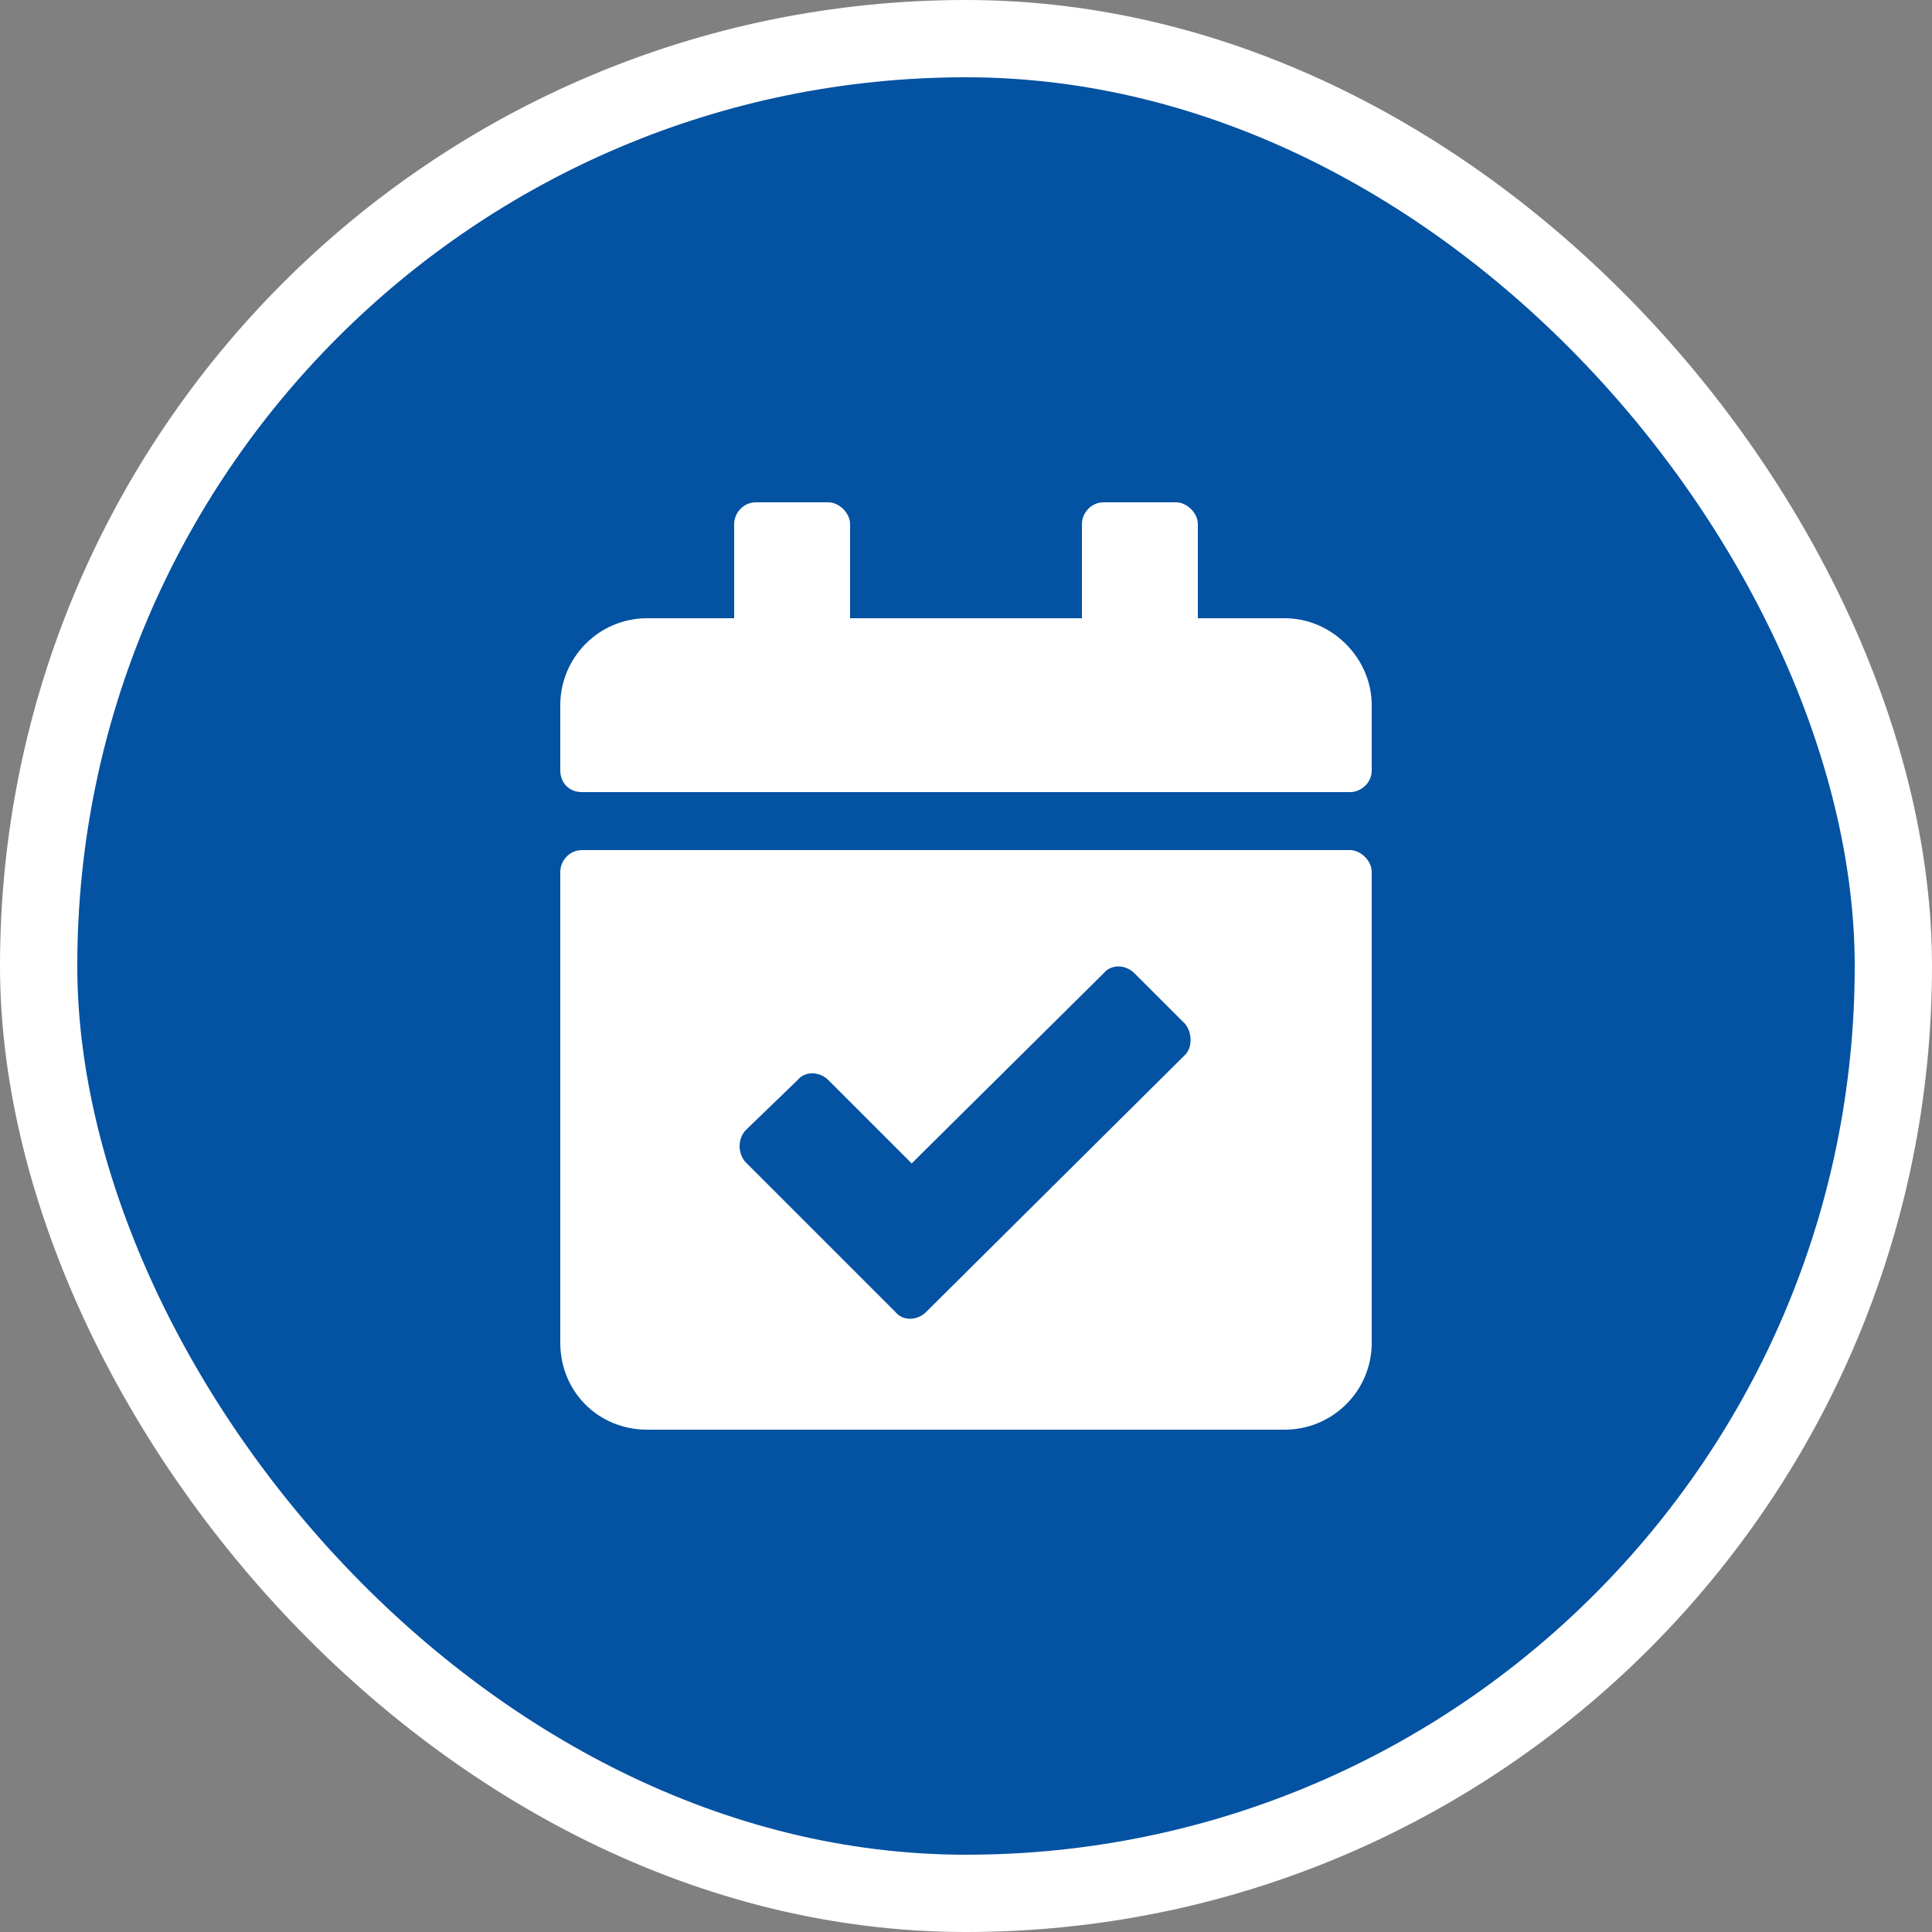
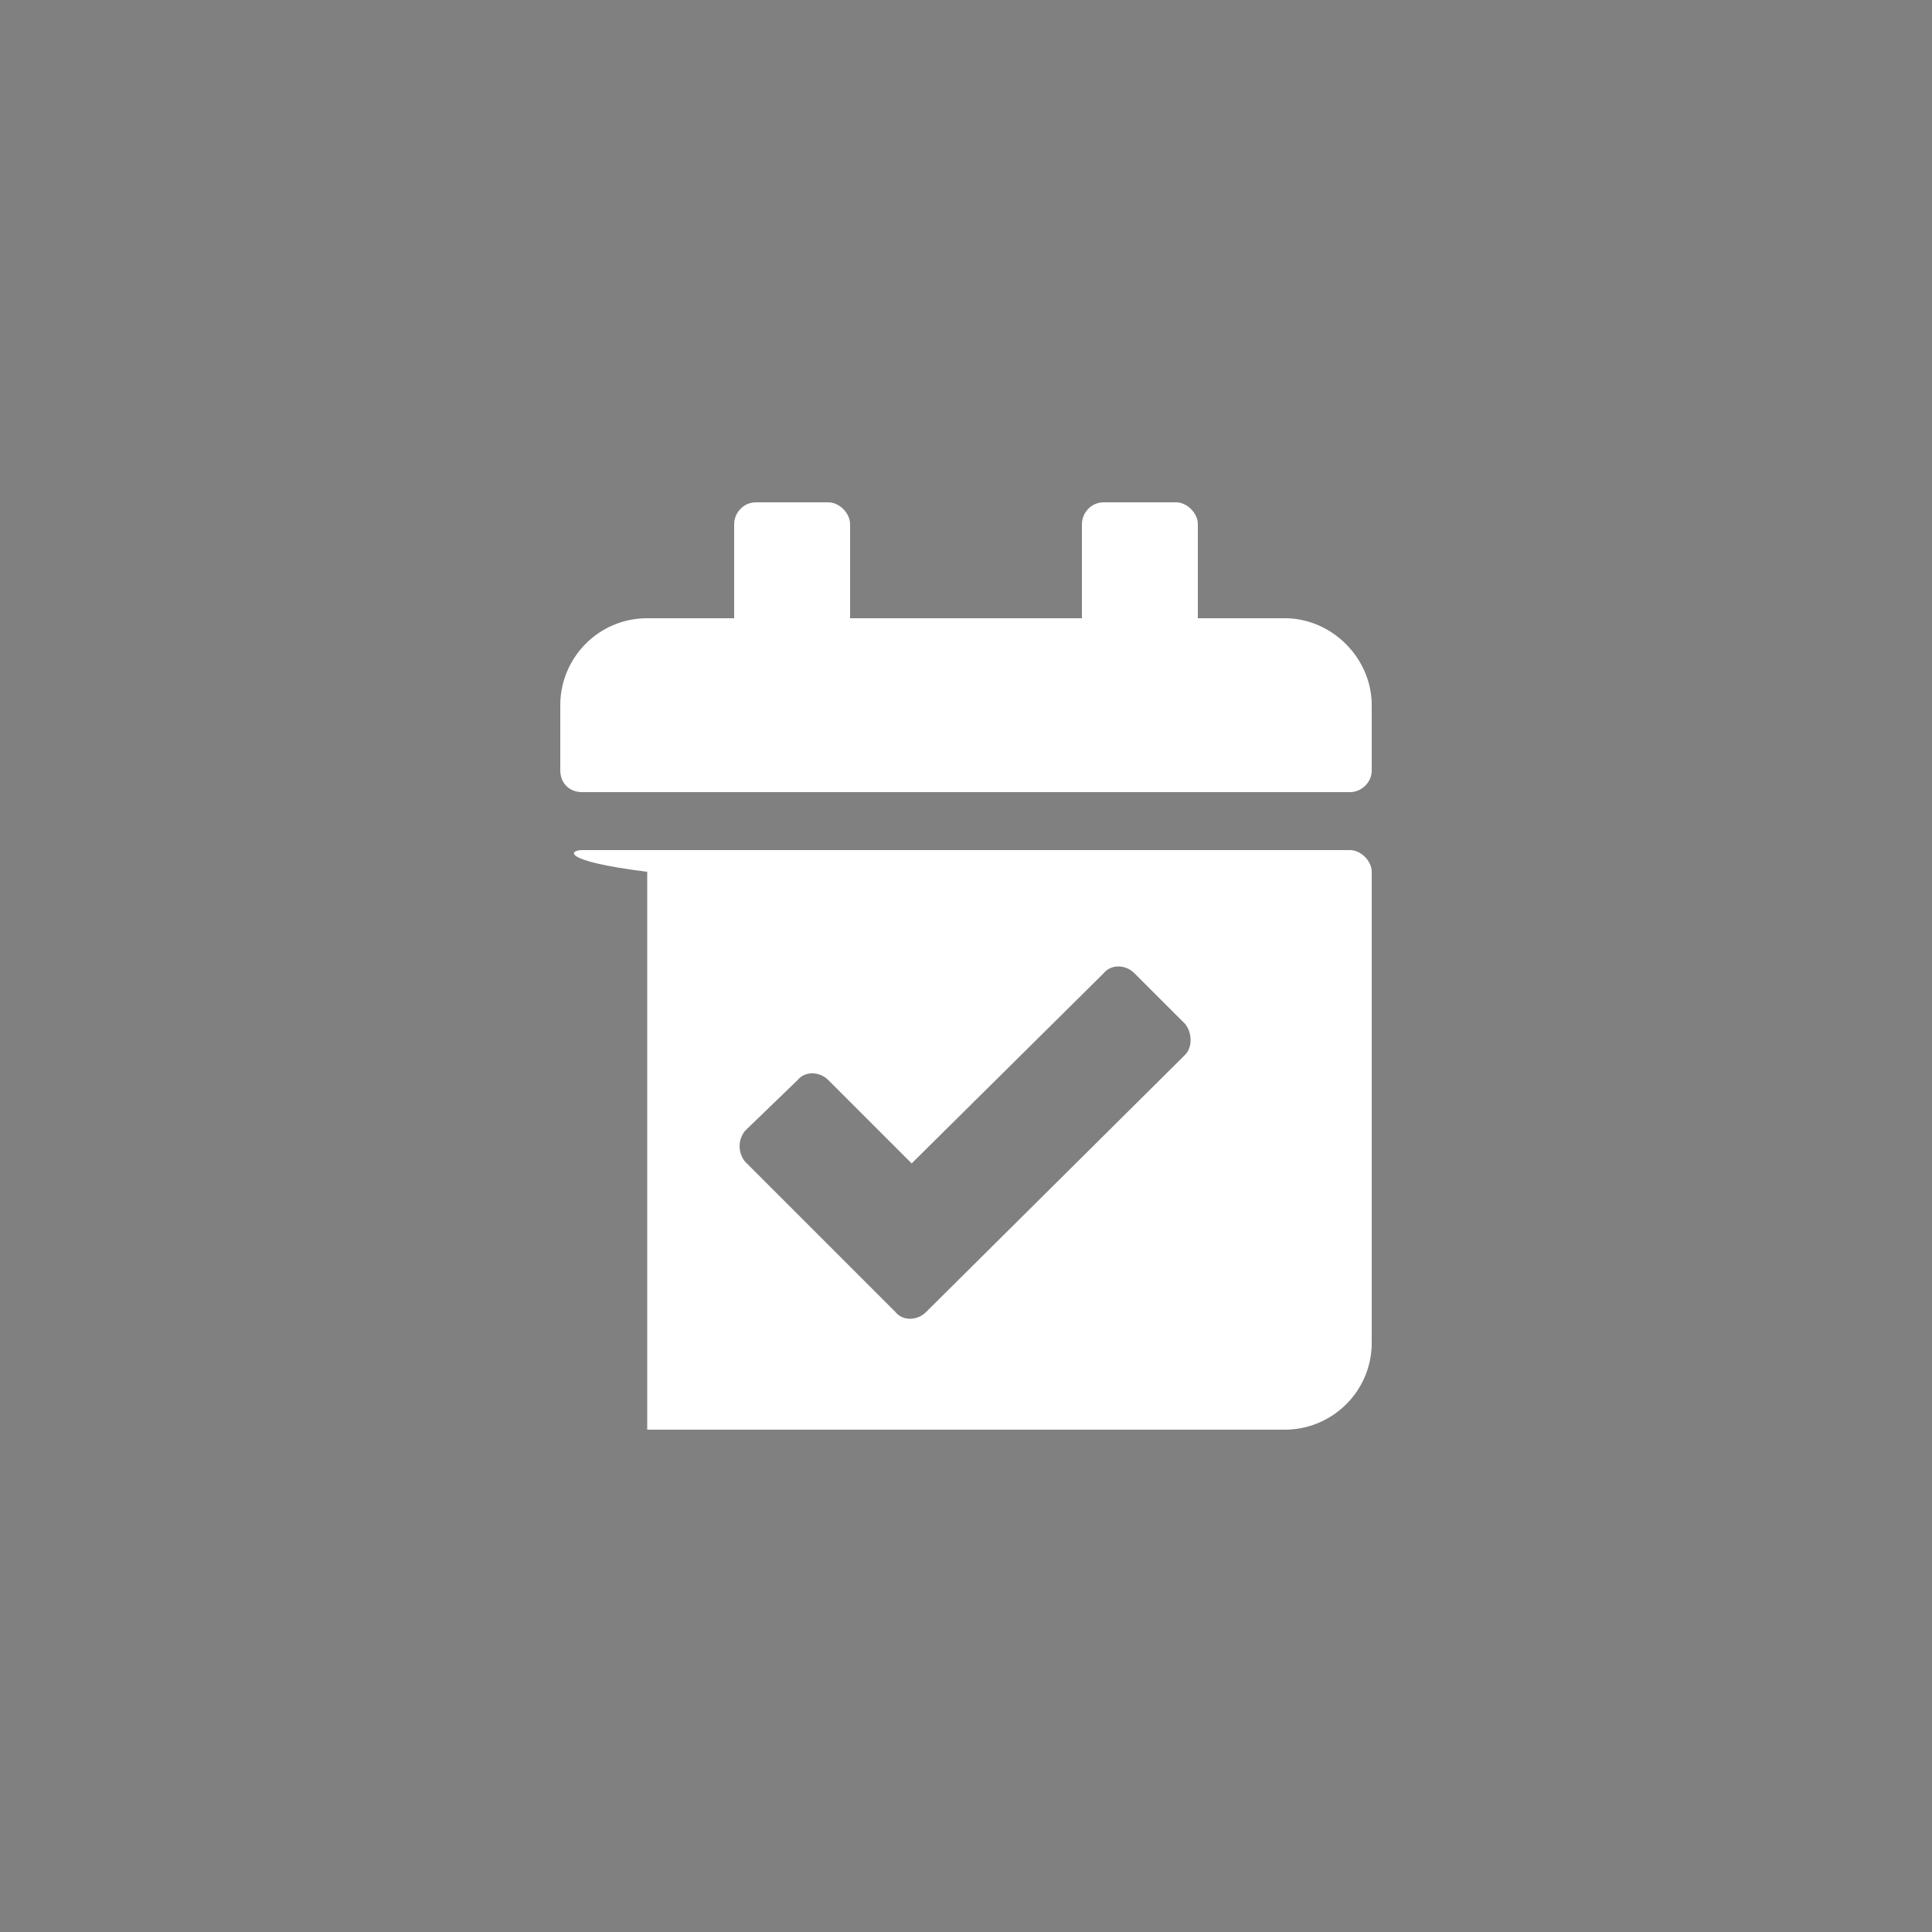
<svg xmlns="http://www.w3.org/2000/svg" width="50" height="50" viewBox="0 0 50 50" fill="none">
  <rect x="0" y="0" width="50" height="50" fill="#808080" stroke="none" />
-   <rect x="1" y="1" width="48" height="48" rx="24" fill="#0452A2" />
-   <rect x="1" y="1" width="48" height="48" rx="24" stroke="white" stroke-width="2" />
-   <path d="M34.938 20.5H15.062C14.734 20.5 14.5 20.266 14.5 19.938V18.25C14.5 17.031 15.484 16 16.75 16H19V13.562C19 13.281 19.234 13 19.562 13H21.438C21.719 13 22 13.281 22 13.562V16H28V13.562C28 13.281 28.234 13 28.562 13H30.438C30.719 13 31 13.281 31 13.562V16H33.25C34.469 16 35.5 17.031 35.5 18.25V19.938C35.5 20.266 35.219 20.5 34.938 20.5ZM15.062 22H34.938C35.219 22 35.5 22.281 35.5 22.562V34.75C35.5 36.016 34.469 37 33.25 37H16.75C15.484 37 14.5 36.016 14.5 34.75V22.562C14.5 22.281 14.734 22 15.062 22ZM30.672 26.5L29.359 25.188C29.125 24.953 28.75 24.953 28.562 25.188L23.594 30.109L21.438 27.953C21.203 27.719 20.828 27.719 20.641 27.953L19.281 29.266C19.094 29.5 19.094 29.828 19.281 30.062L23.172 33.953C23.359 34.188 23.734 34.188 23.969 33.953L30.672 27.297C30.859 27.109 30.859 26.734 30.672 26.5Z" fill="white" />
+   <path d="M34.938 20.5H15.062C14.734 20.5 14.5 20.266 14.5 19.938V18.25C14.5 17.031 15.484 16 16.75 16H19V13.562C19 13.281 19.234 13 19.562 13H21.438C21.719 13 22 13.281 22 13.562V16H28V13.562C28 13.281 28.234 13 28.562 13H30.438C30.719 13 31 13.281 31 13.562V16H33.25C34.469 16 35.5 17.031 35.5 18.25V19.938C35.5 20.266 35.219 20.5 34.938 20.5ZM15.062 22H34.938C35.219 22 35.5 22.281 35.5 22.562V34.75C35.5 36.016 34.469 37 33.25 37H16.75V22.562C14.5 22.281 14.734 22 15.062 22ZM30.672 26.5L29.359 25.188C29.125 24.953 28.75 24.953 28.562 25.188L23.594 30.109L21.438 27.953C21.203 27.719 20.828 27.719 20.641 27.953L19.281 29.266C19.094 29.5 19.094 29.828 19.281 30.062L23.172 33.953C23.359 34.188 23.734 34.188 23.969 33.953L30.672 27.297C30.859 27.109 30.859 26.734 30.672 26.5Z" fill="white" />
</svg>